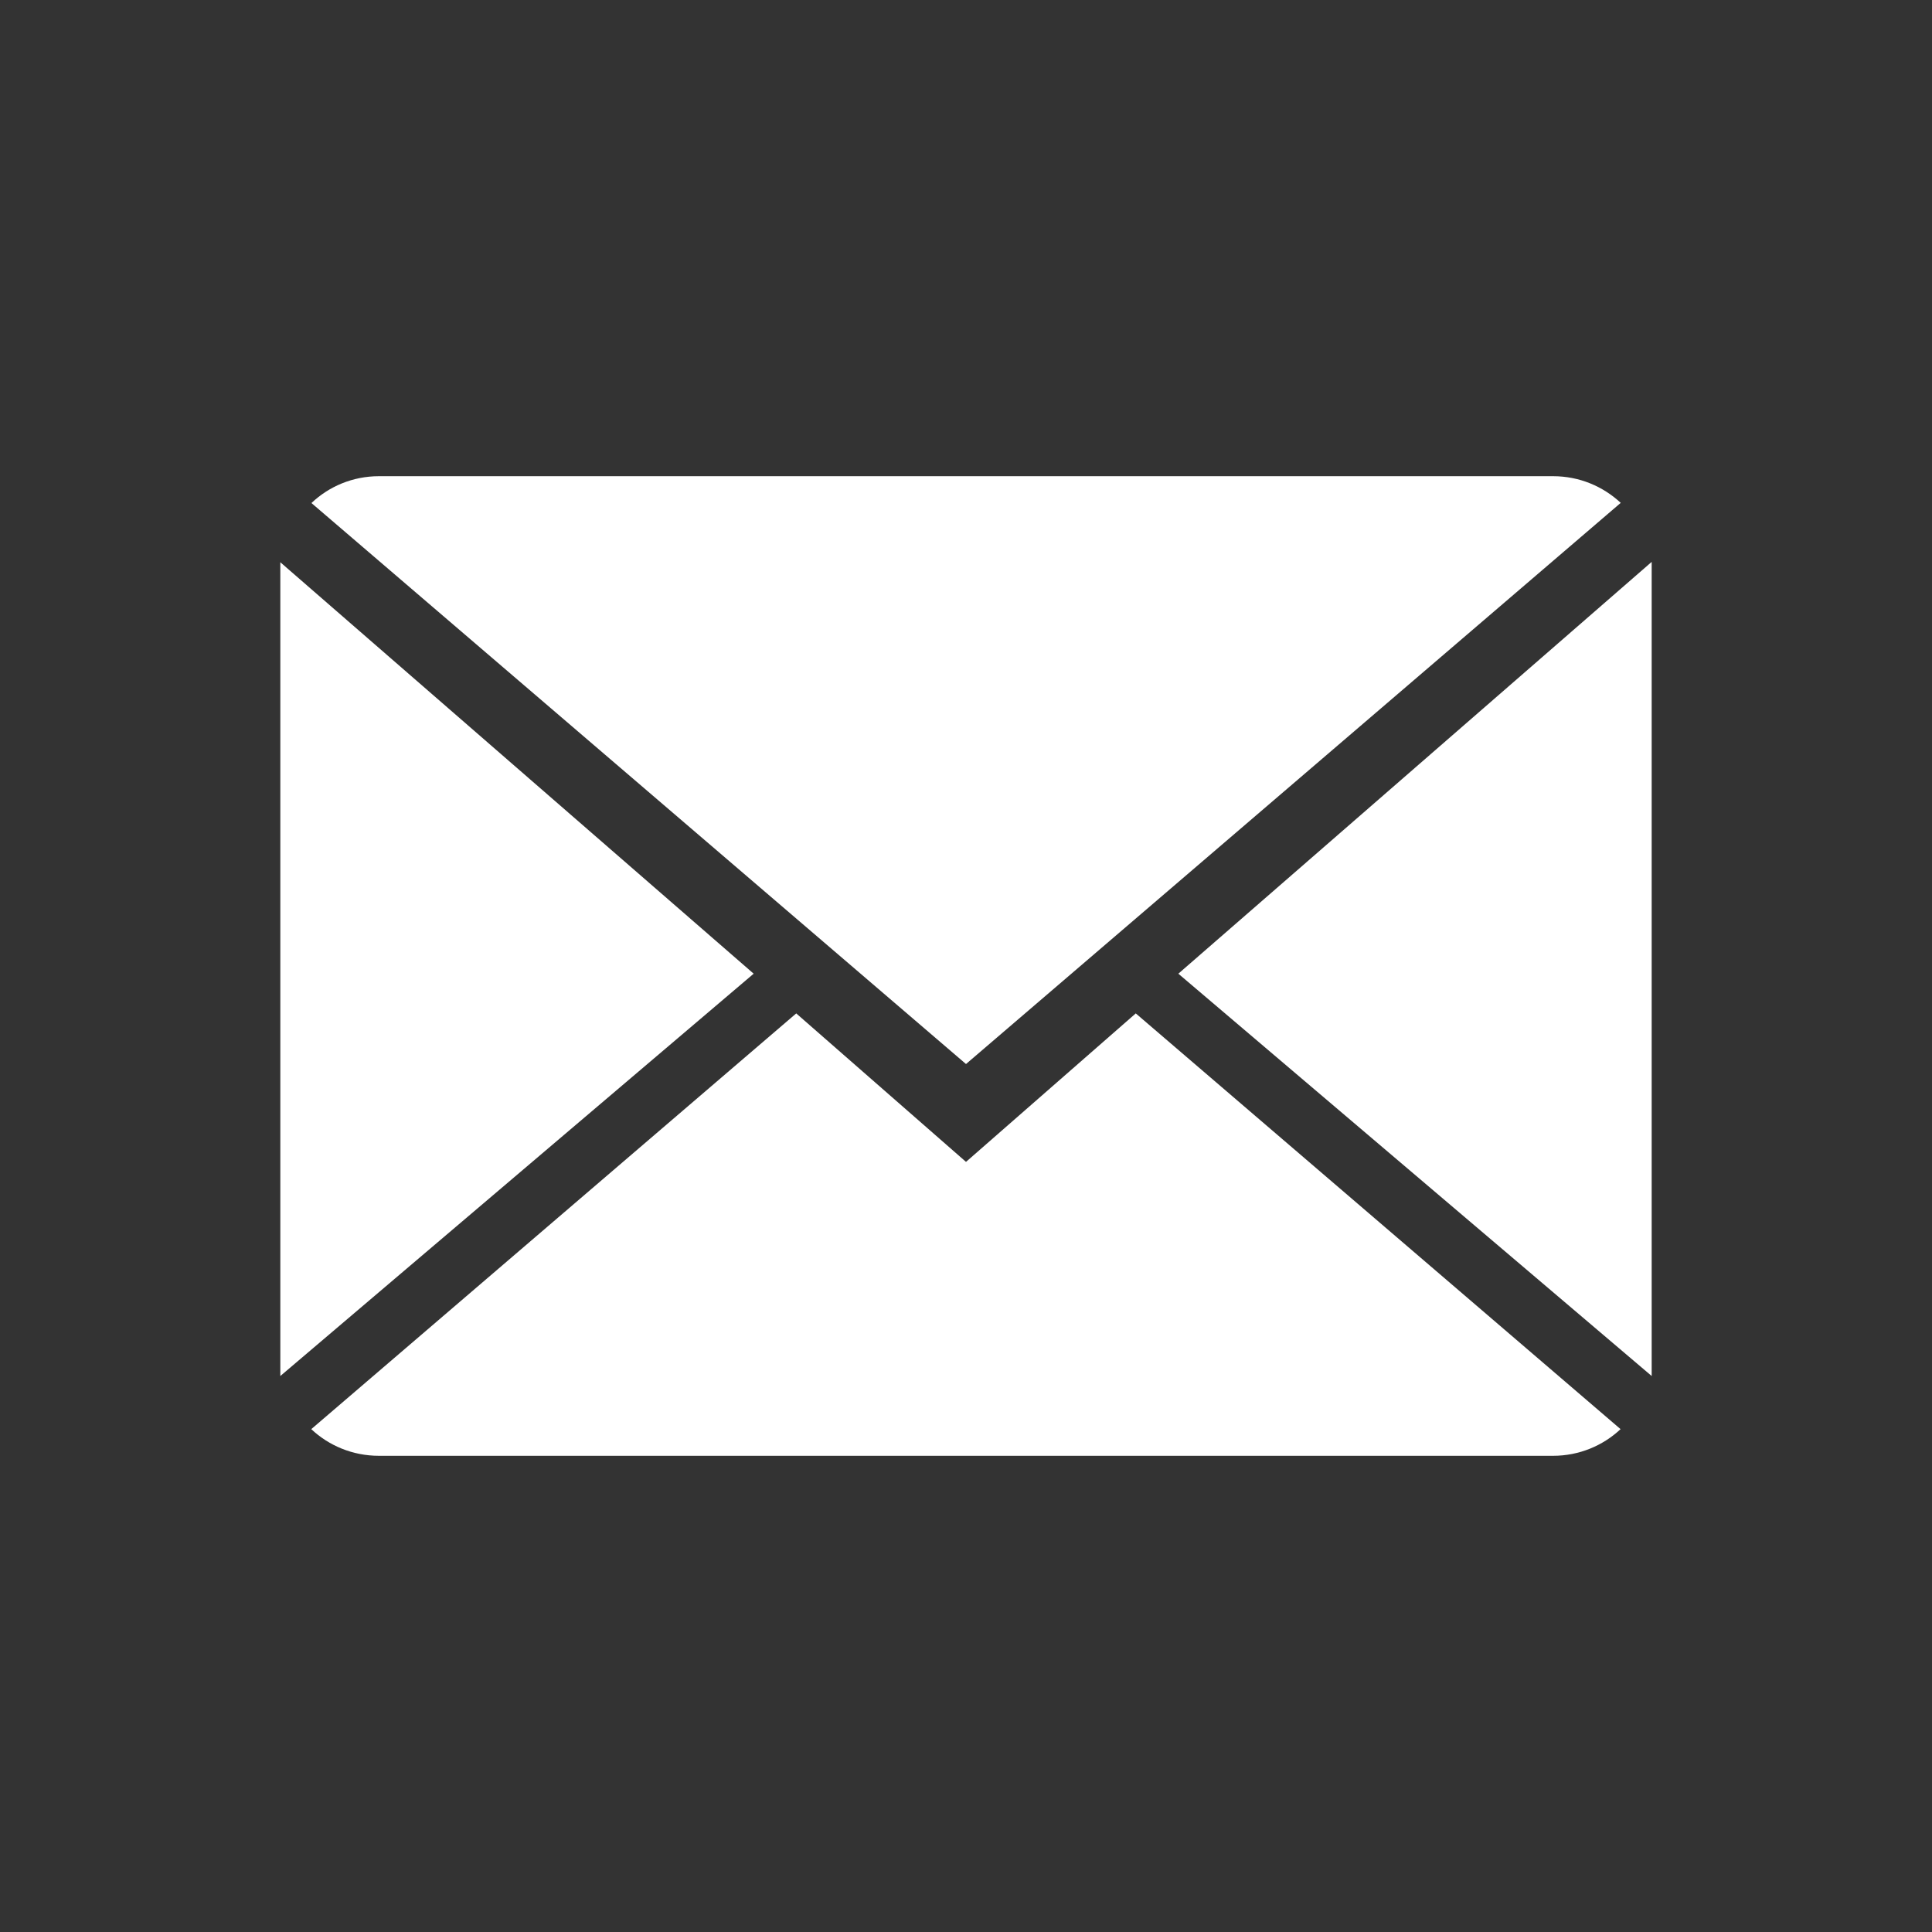
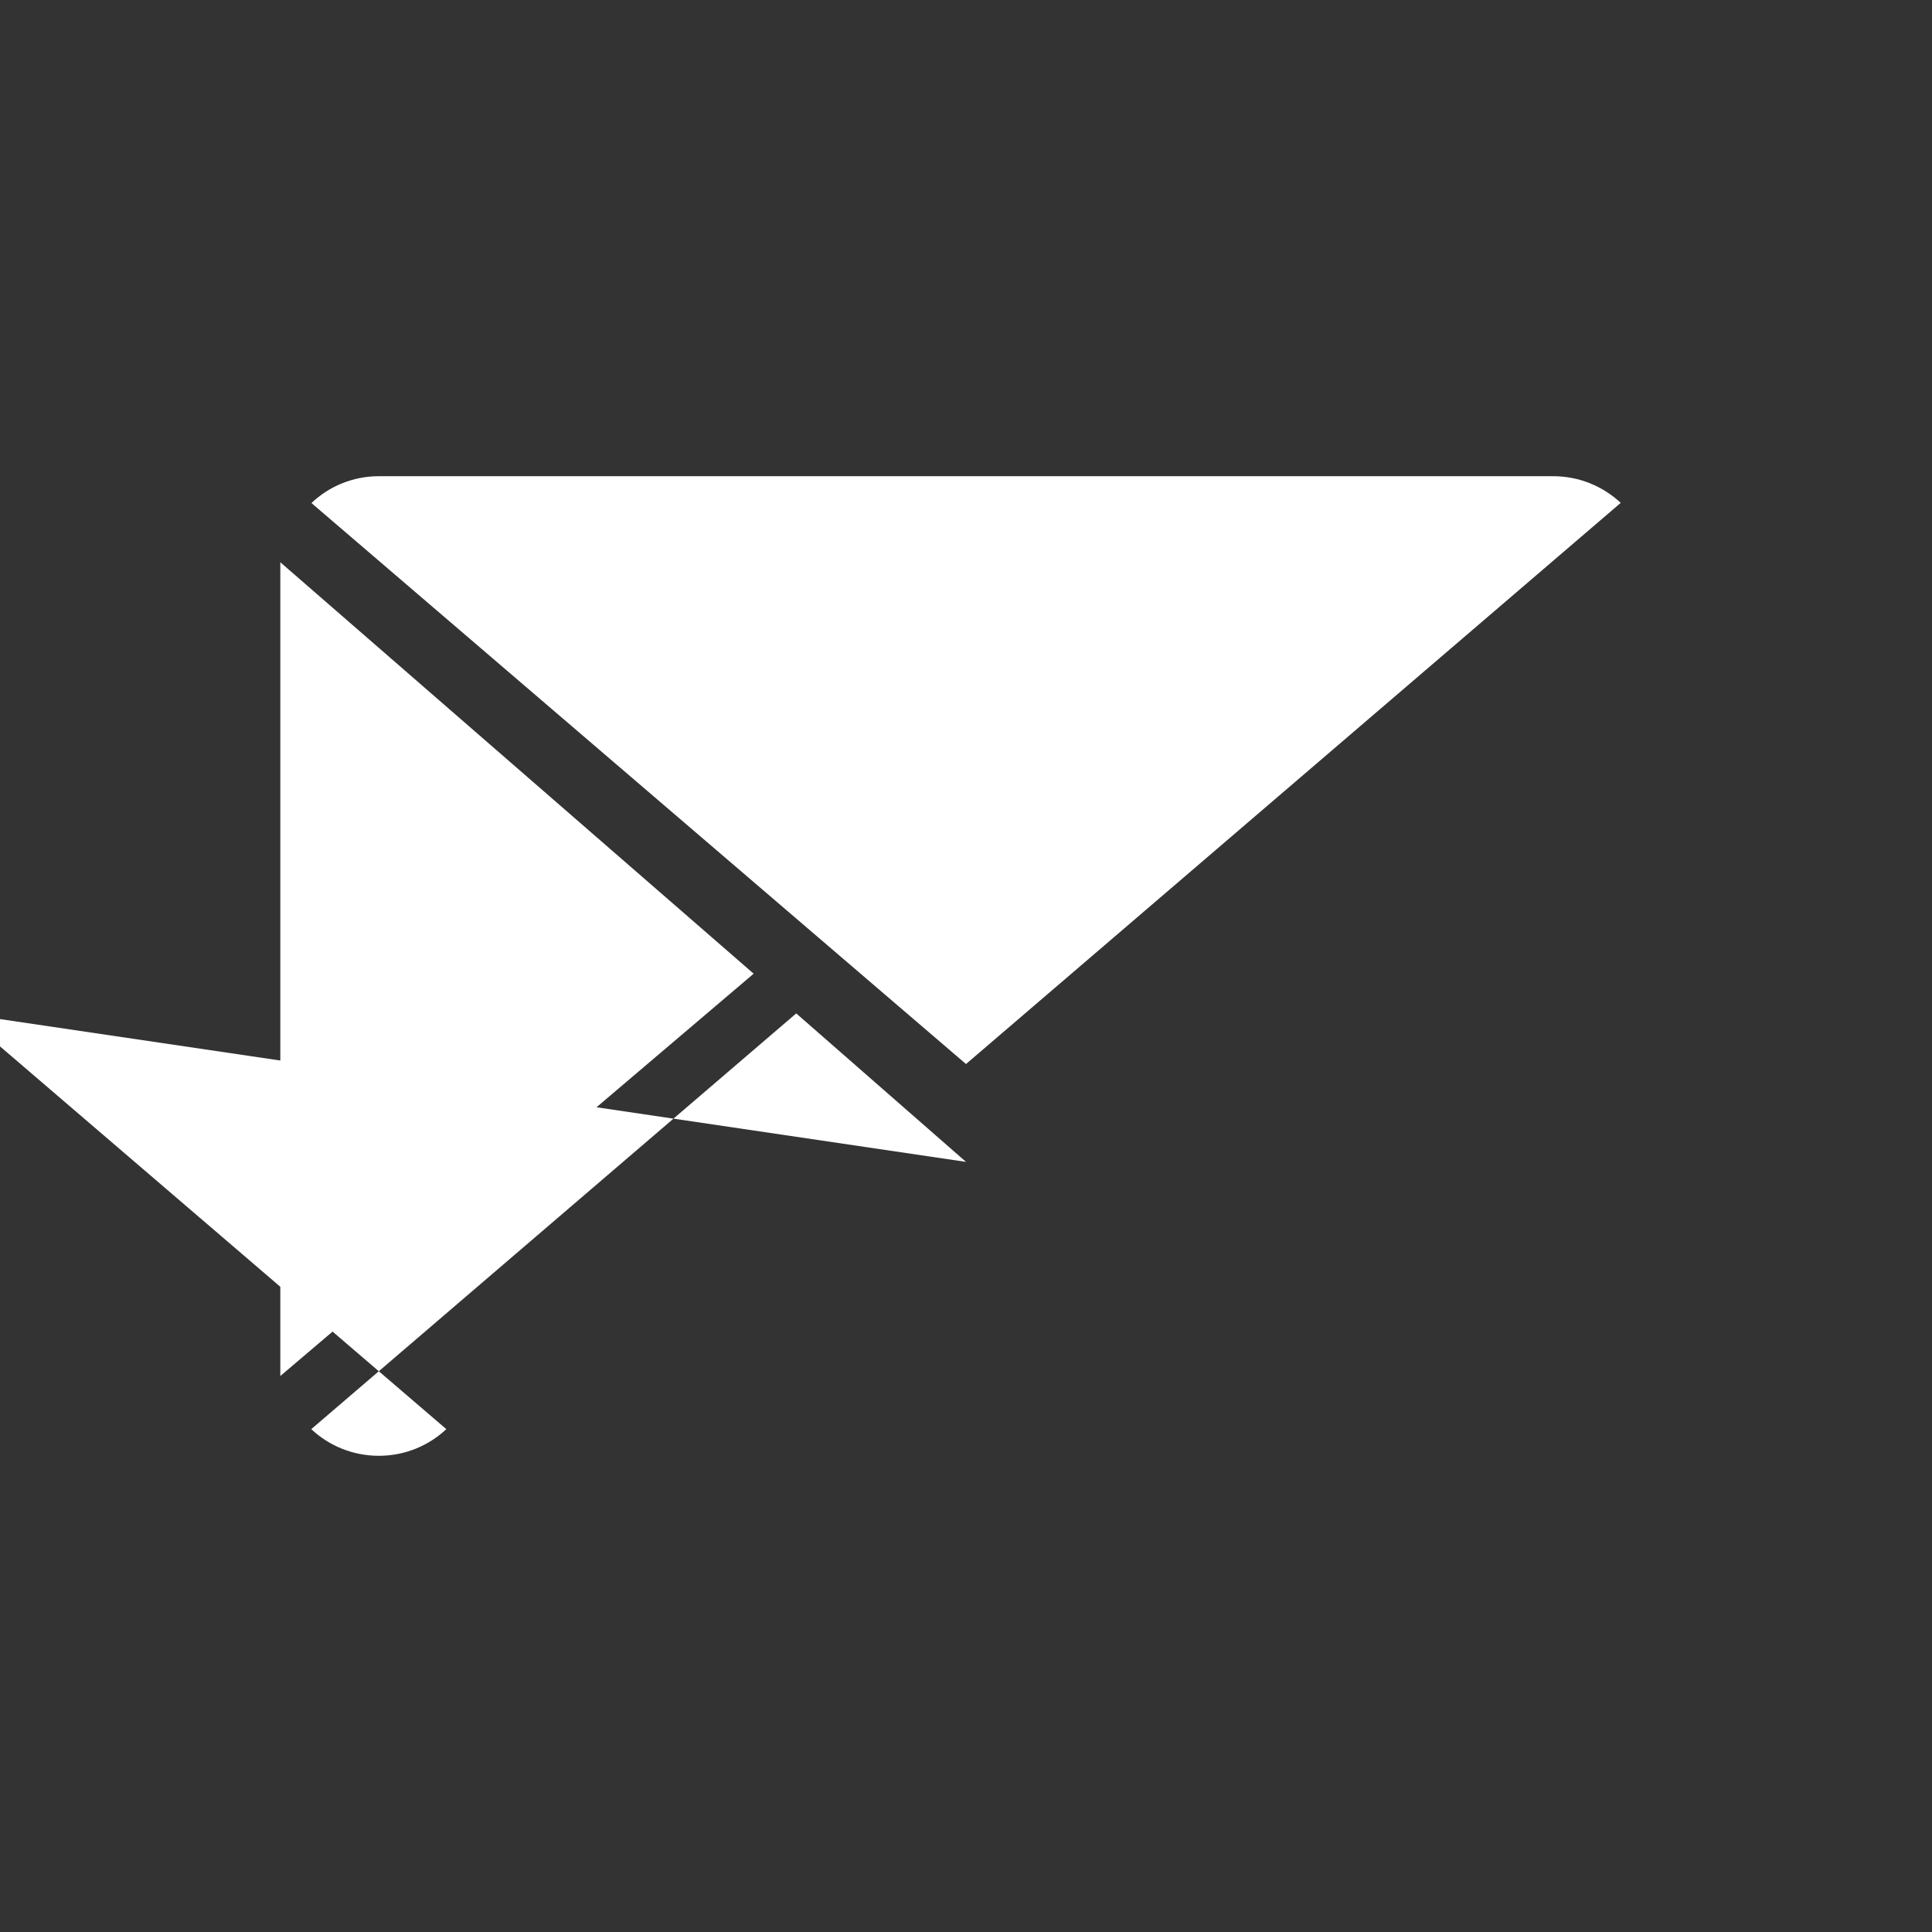
<svg xmlns="http://www.w3.org/2000/svg" version="1.1" id="Layer_1" x="0px" y="0px" viewBox="0 0 1080 1080" style="enable-background:new 0 0 1080 1080;" xml:space="preserve">
  <rect x="0" y="0" width="1080" height="1080" fill="#333333" stroke="none" />
  <style type="text/css">
	.st0{fill:#FFFFFF;}
</style>
  <g>
-     <path class="st0" d="M540,649.5l-94.9-83L174,798.9c9.8,9.2,23.1,14.9,37.8,14.9h656.4c14.6,0,27.9-5.7,37.7-14.9l-271-232.4   L540,649.5z" />
+     <path class="st0" d="M540,649.5l-94.9-83L174,798.9c9.8,9.2,23.1,14.9,37.8,14.9c14.6,0,27.9-5.7,37.7-14.9l-271-232.4   L540,649.5z" />
    <path class="st0" d="M906,281.1c-9.9-9.2-23.1-14.9-37.8-14.9H211.8c-14.6,0-27.9,5.7-37.7,15L540,594.8L906,281.1z" />
    <polygon class="st0" points="156.7,314.3 156.7,769.2 421.3,544.3  " />
-     <polygon class="st0" points="658.7,544.3 923.3,769.2 923.3,314.1  " />
  </g>
</svg>